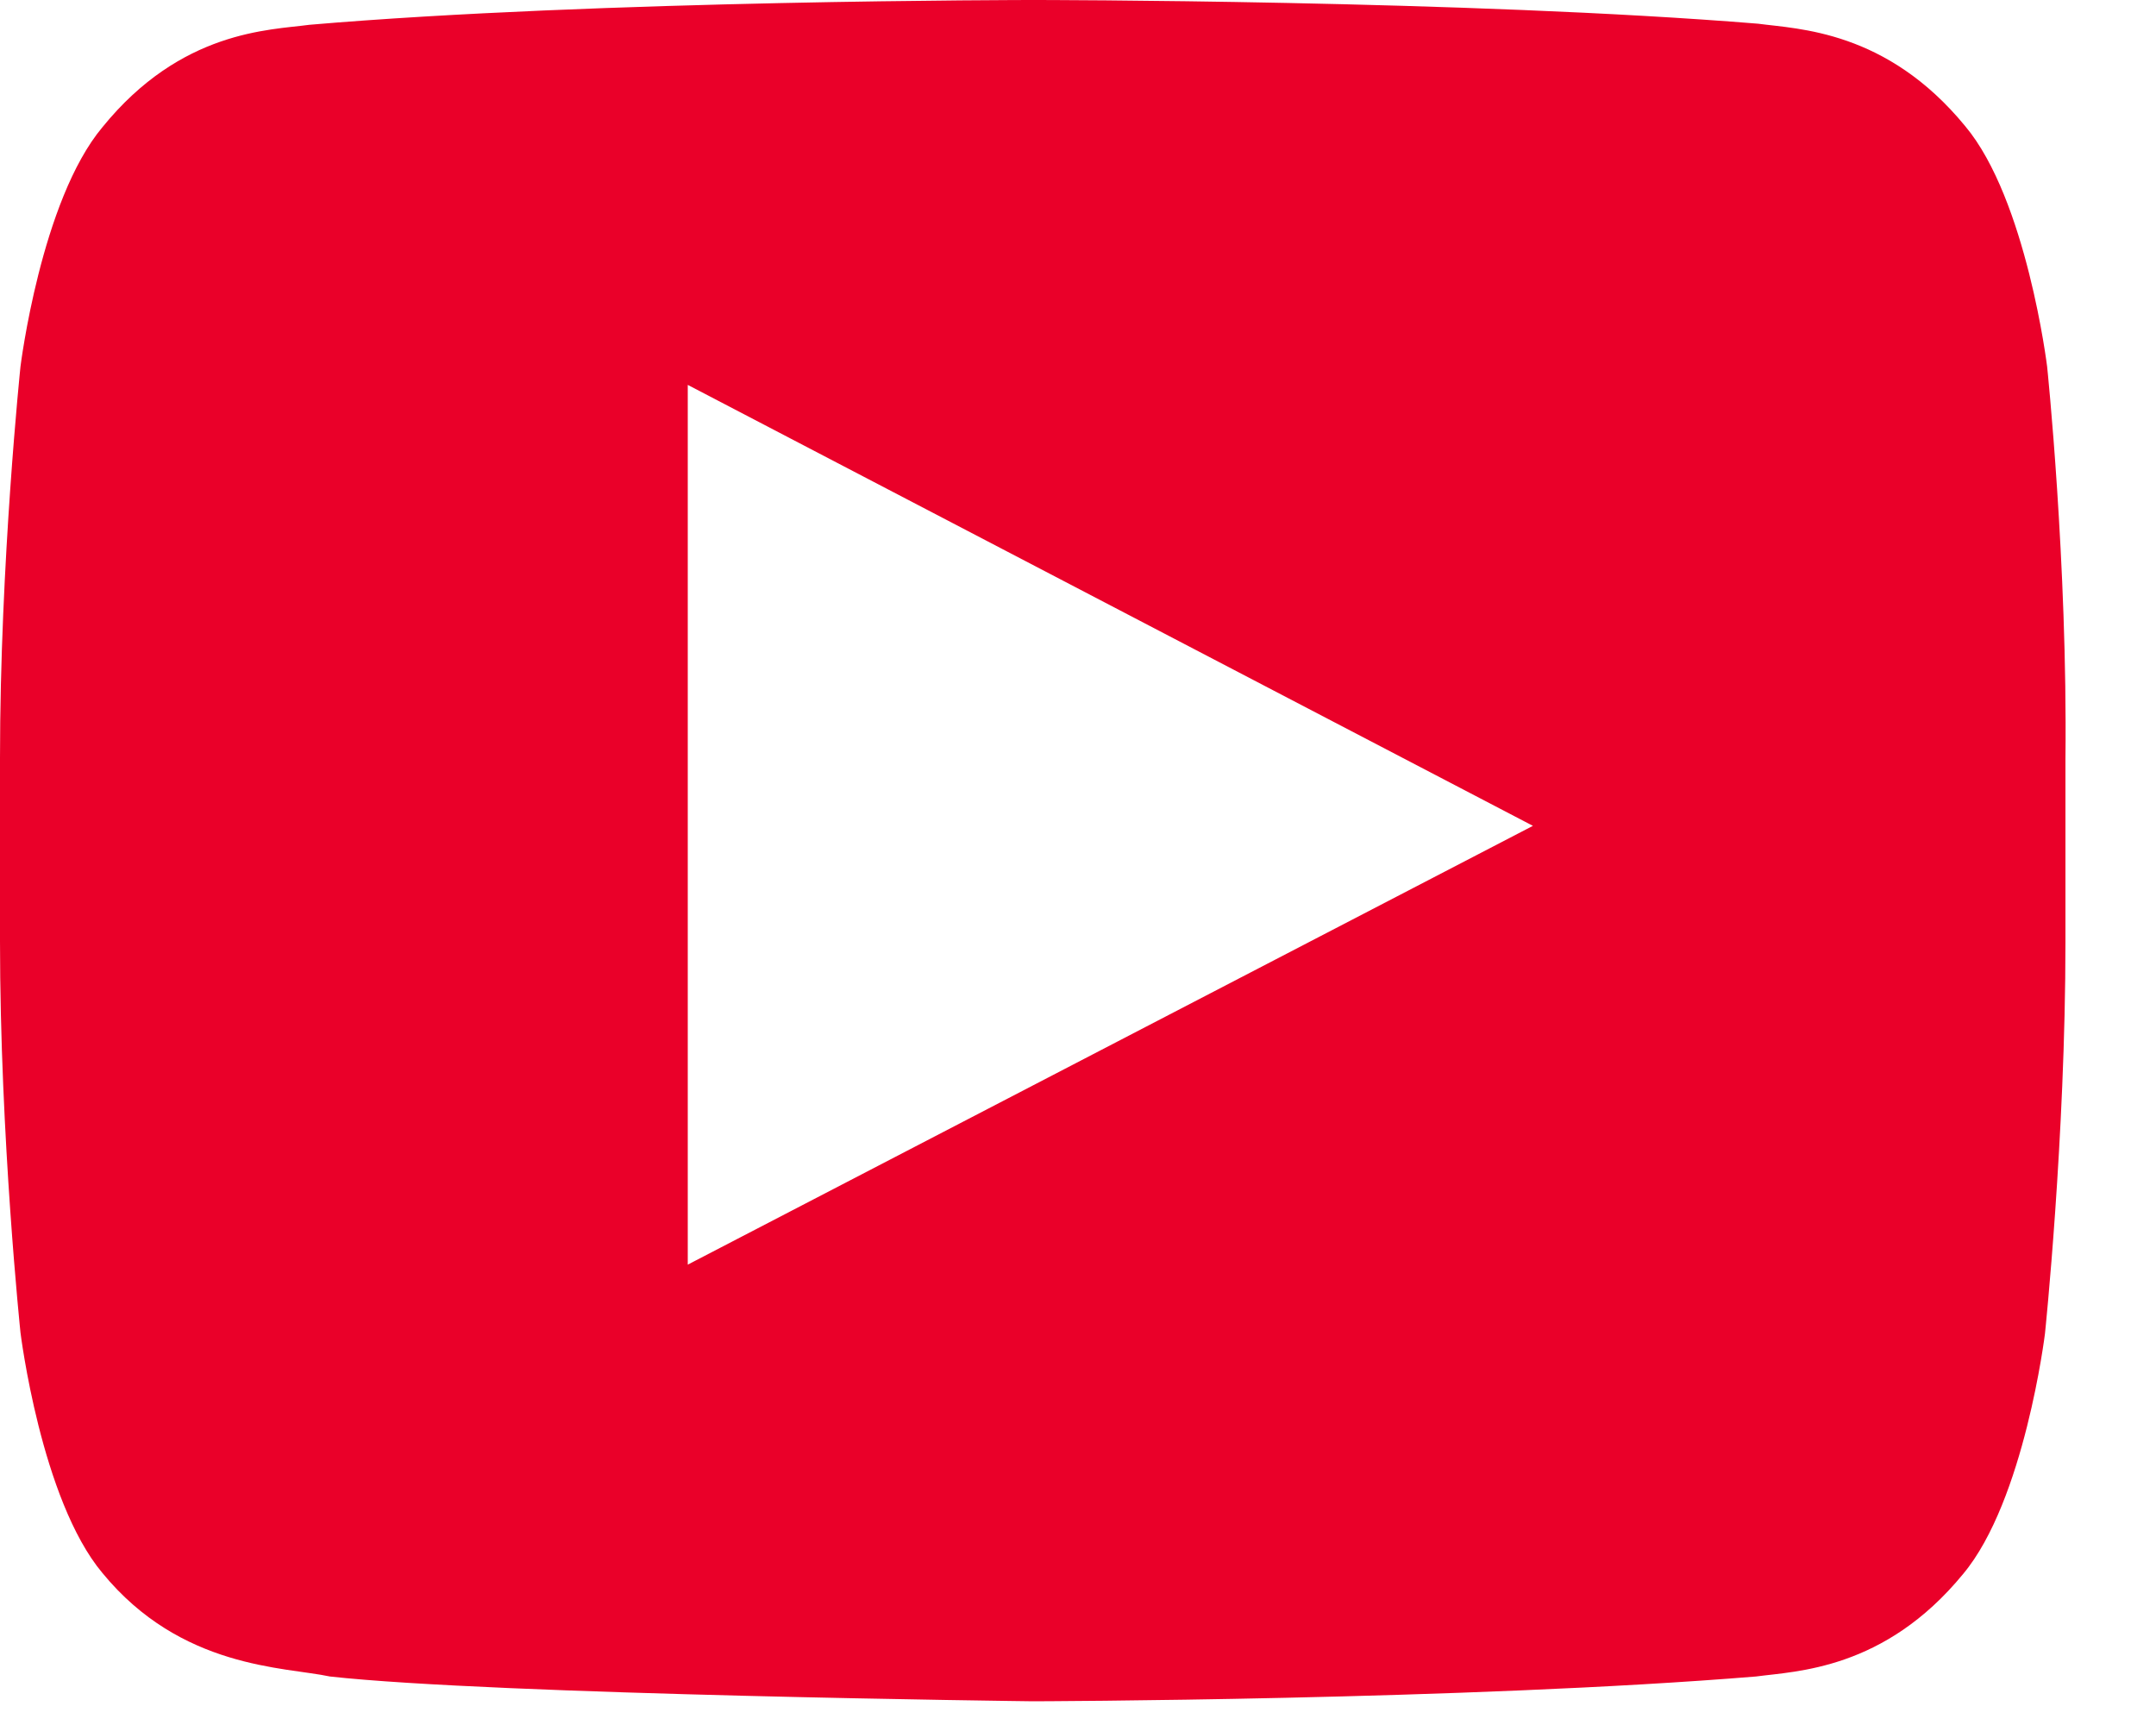
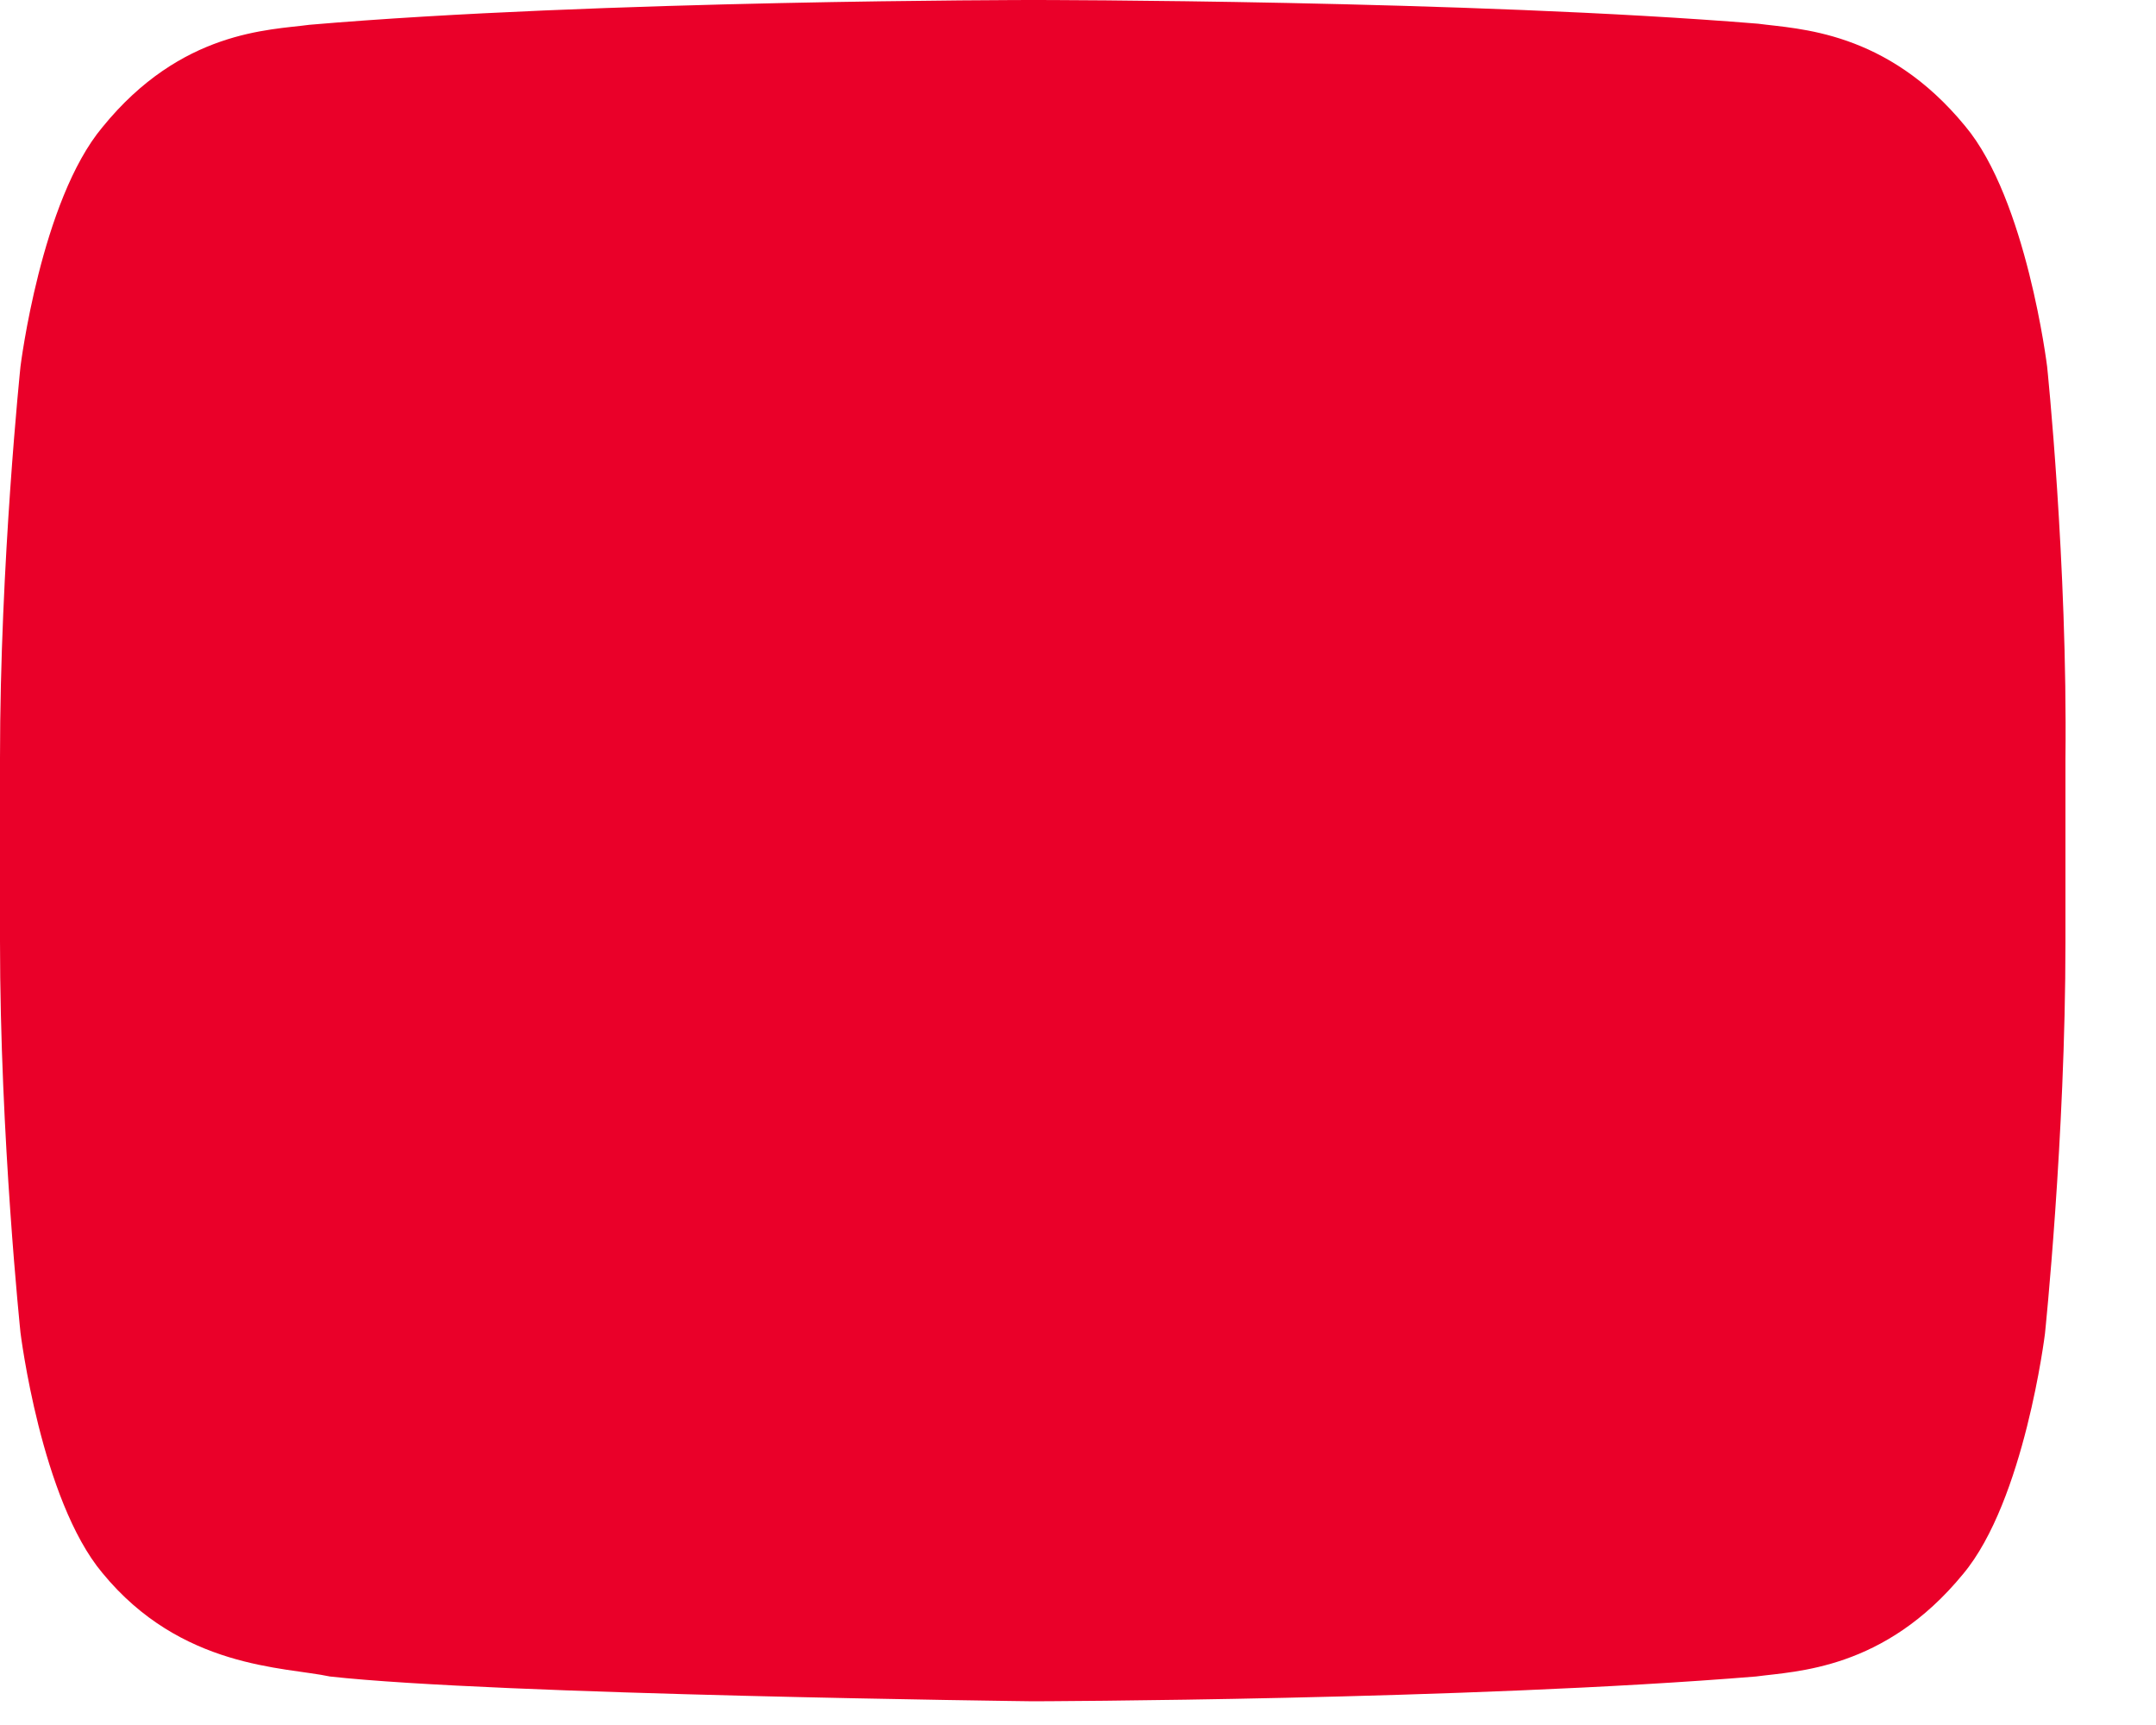
<svg xmlns="http://www.w3.org/2000/svg" width="20" height="16" viewBox="0 0 20 16" fill="none">
-   <path d="M18.99 3.4C18.99 3.4 18.8 1.85 18.23 1.17C17.5 0.28 16.68 0.27 16.31 0.22C13.62 0 9.59 0 9.59 0H9.58C9.58 0 5.55 0 2.87 0.23C2.5 0.28 1.68 0.28 0.95 1.18C0.38 1.86 0.19 3.4 0.19 3.4C0.19 3.4 0 5.22 0 7.03V8.73C0 10.55 0.19 12.36 0.19 12.36C0.19 12.36 0.38 13.91 0.95 14.59C1.68 15.48 2.64 15.46 3.06 15.55C4.59 15.72 9.58 15.78 9.58 15.78C9.58 15.78 13.61 15.77 16.29 15.55C16.66 15.5 17.48 15.49 18.21 14.6C18.78 13.92 18.97 12.37 18.97 12.37C18.97 12.37 19.16 10.55 19.16 8.74V7.04C19.18 5.22 18.99 3.4 18.99 3.4ZM6.38 11.73V3.57L14.22 7.66L6.38 11.73Z" fill="#EA0029" />
+   <path d="M18.99 3.4C18.99 3.4 18.8 1.85 18.23 1.17C17.5 0.28 16.68 0.27 16.31 0.22C13.62 0 9.59 0 9.59 0H9.58C9.58 0 5.55 0 2.87 0.23C2.5 0.28 1.68 0.28 0.95 1.18C0.38 1.86 0.19 3.4 0.19 3.4C0.19 3.4 0 5.22 0 7.03V8.73C0 10.55 0.19 12.36 0.19 12.36C0.19 12.36 0.38 13.91 0.95 14.59C1.68 15.48 2.64 15.46 3.06 15.55C4.59 15.72 9.58 15.78 9.58 15.78C9.58 15.78 13.61 15.77 16.29 15.55C16.66 15.5 17.48 15.49 18.21 14.6C18.78 13.92 18.97 12.37 18.97 12.37C18.97 12.37 19.16 10.55 19.16 8.74V7.04C19.18 5.22 18.99 3.4 18.99 3.4ZM6.38 11.73V3.57L6.38 11.73Z" fill="#EA0029" />
</svg>